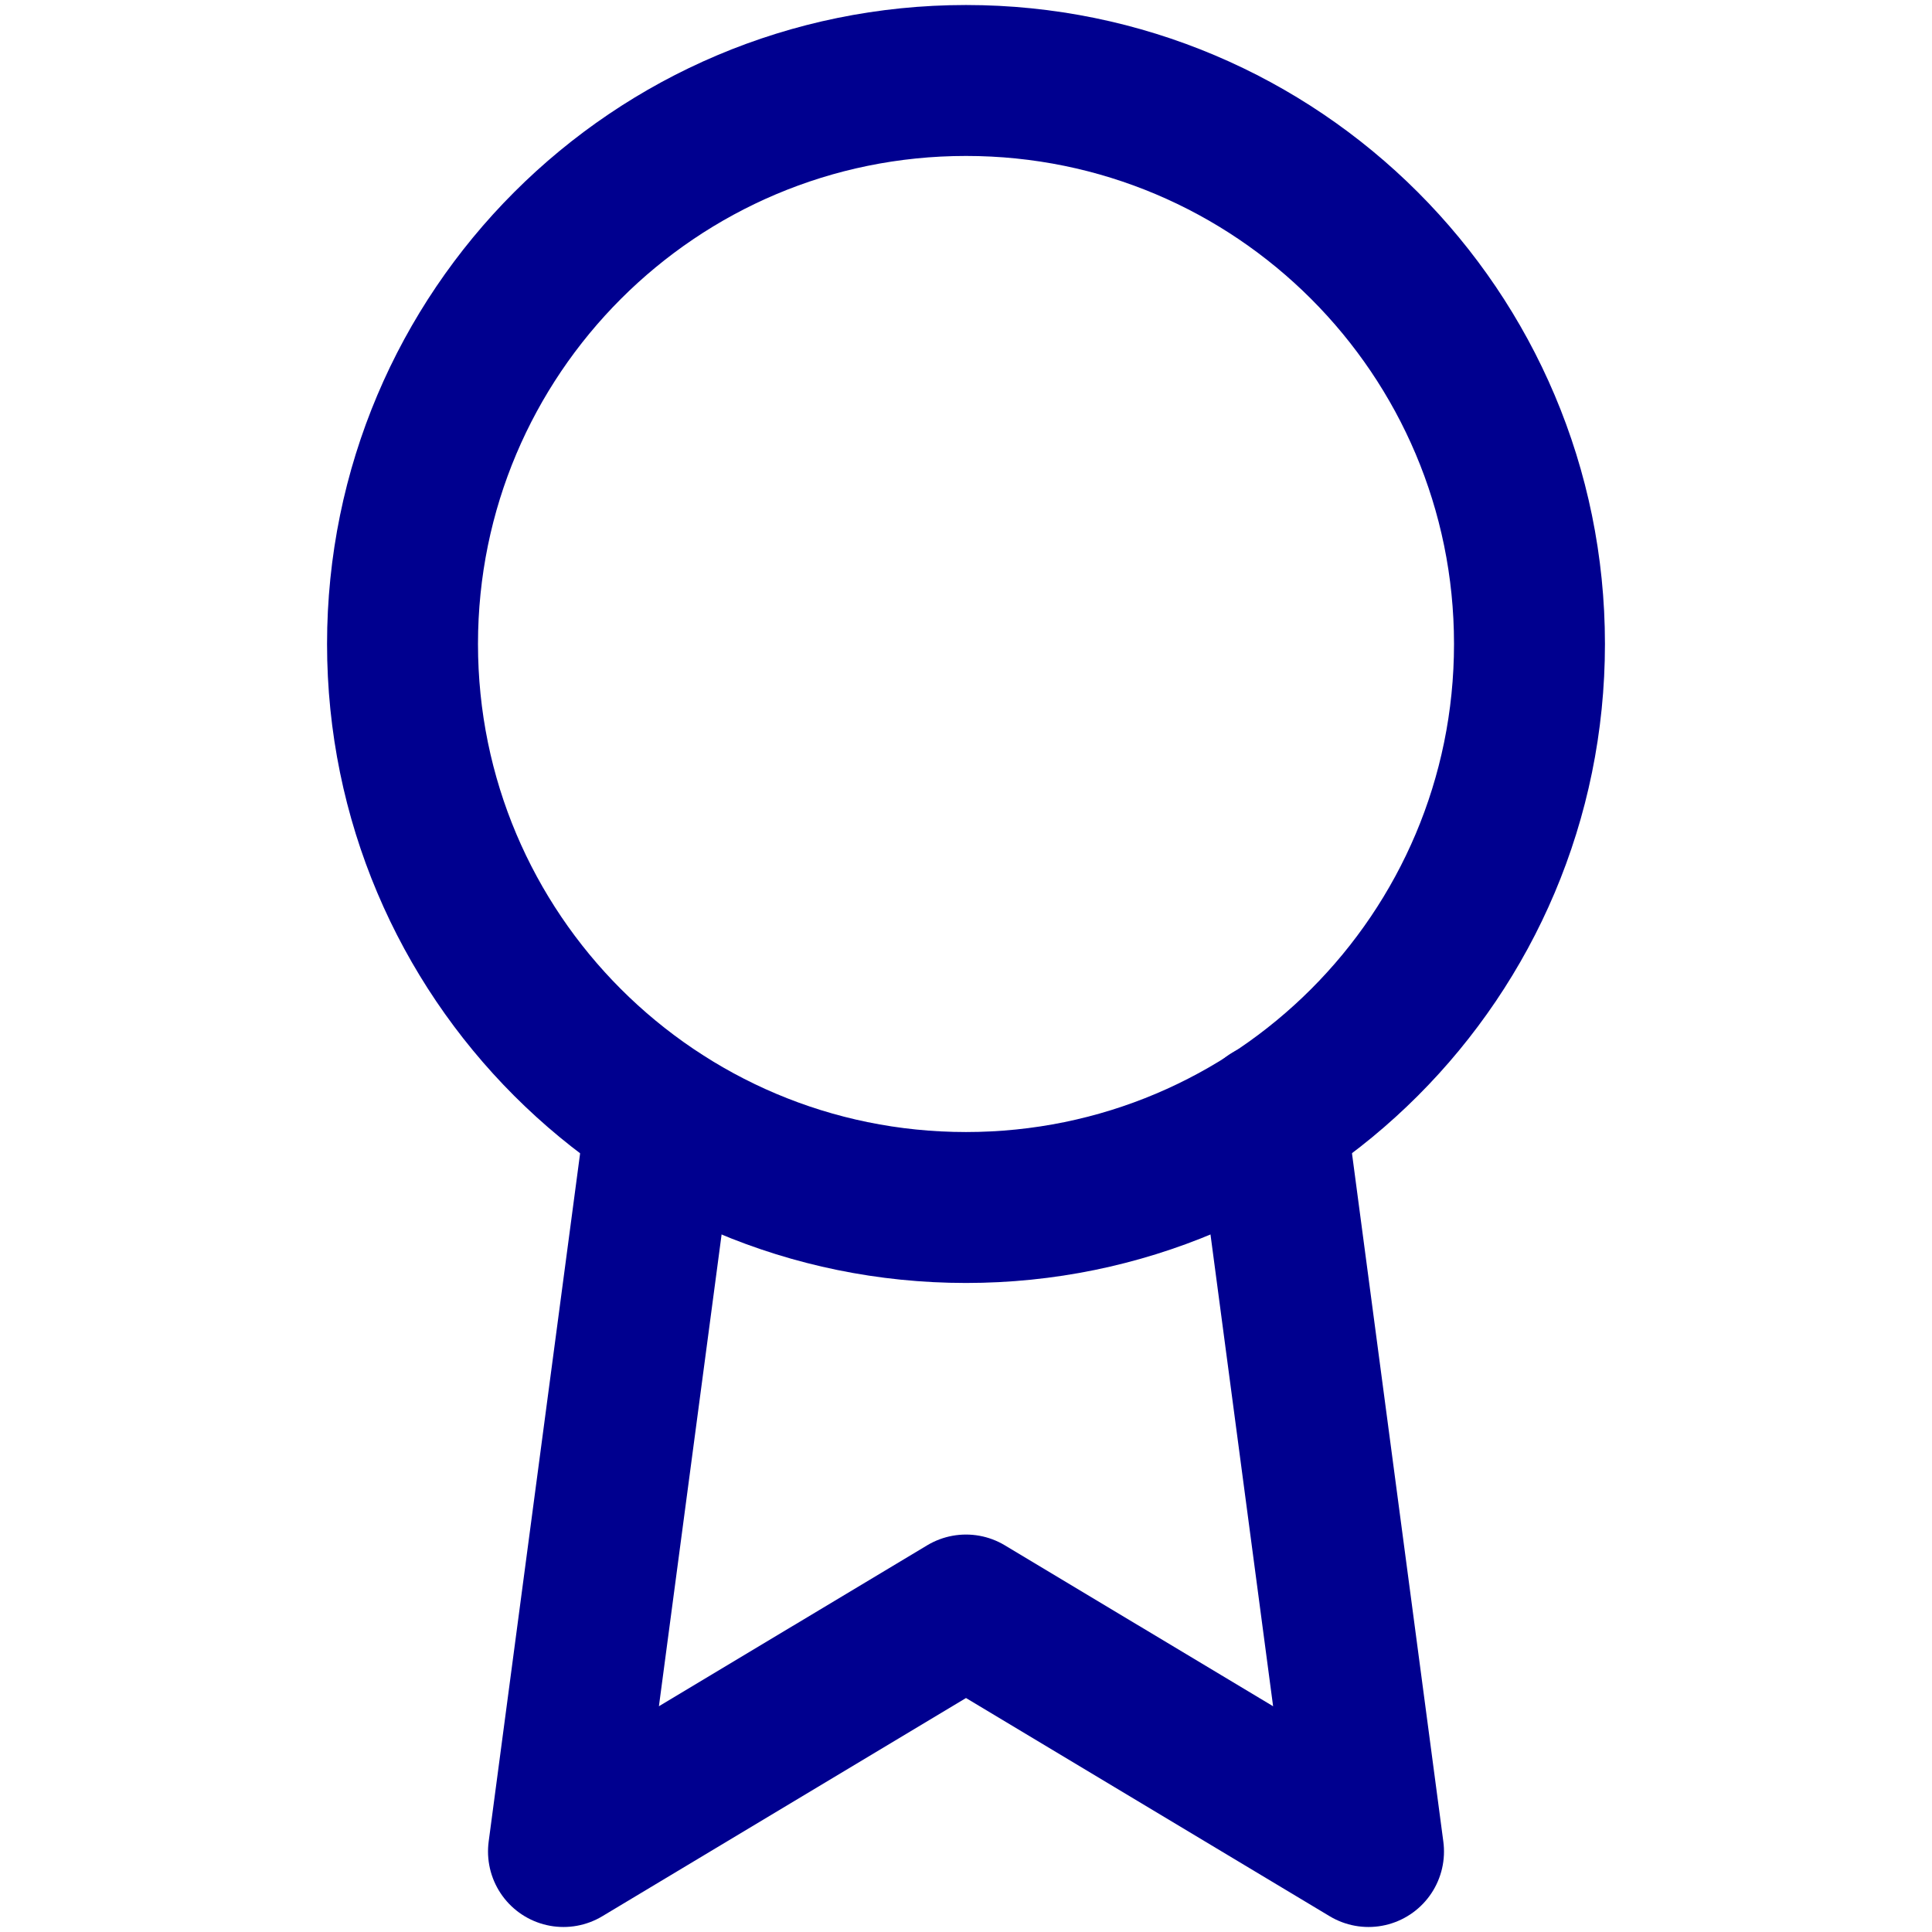
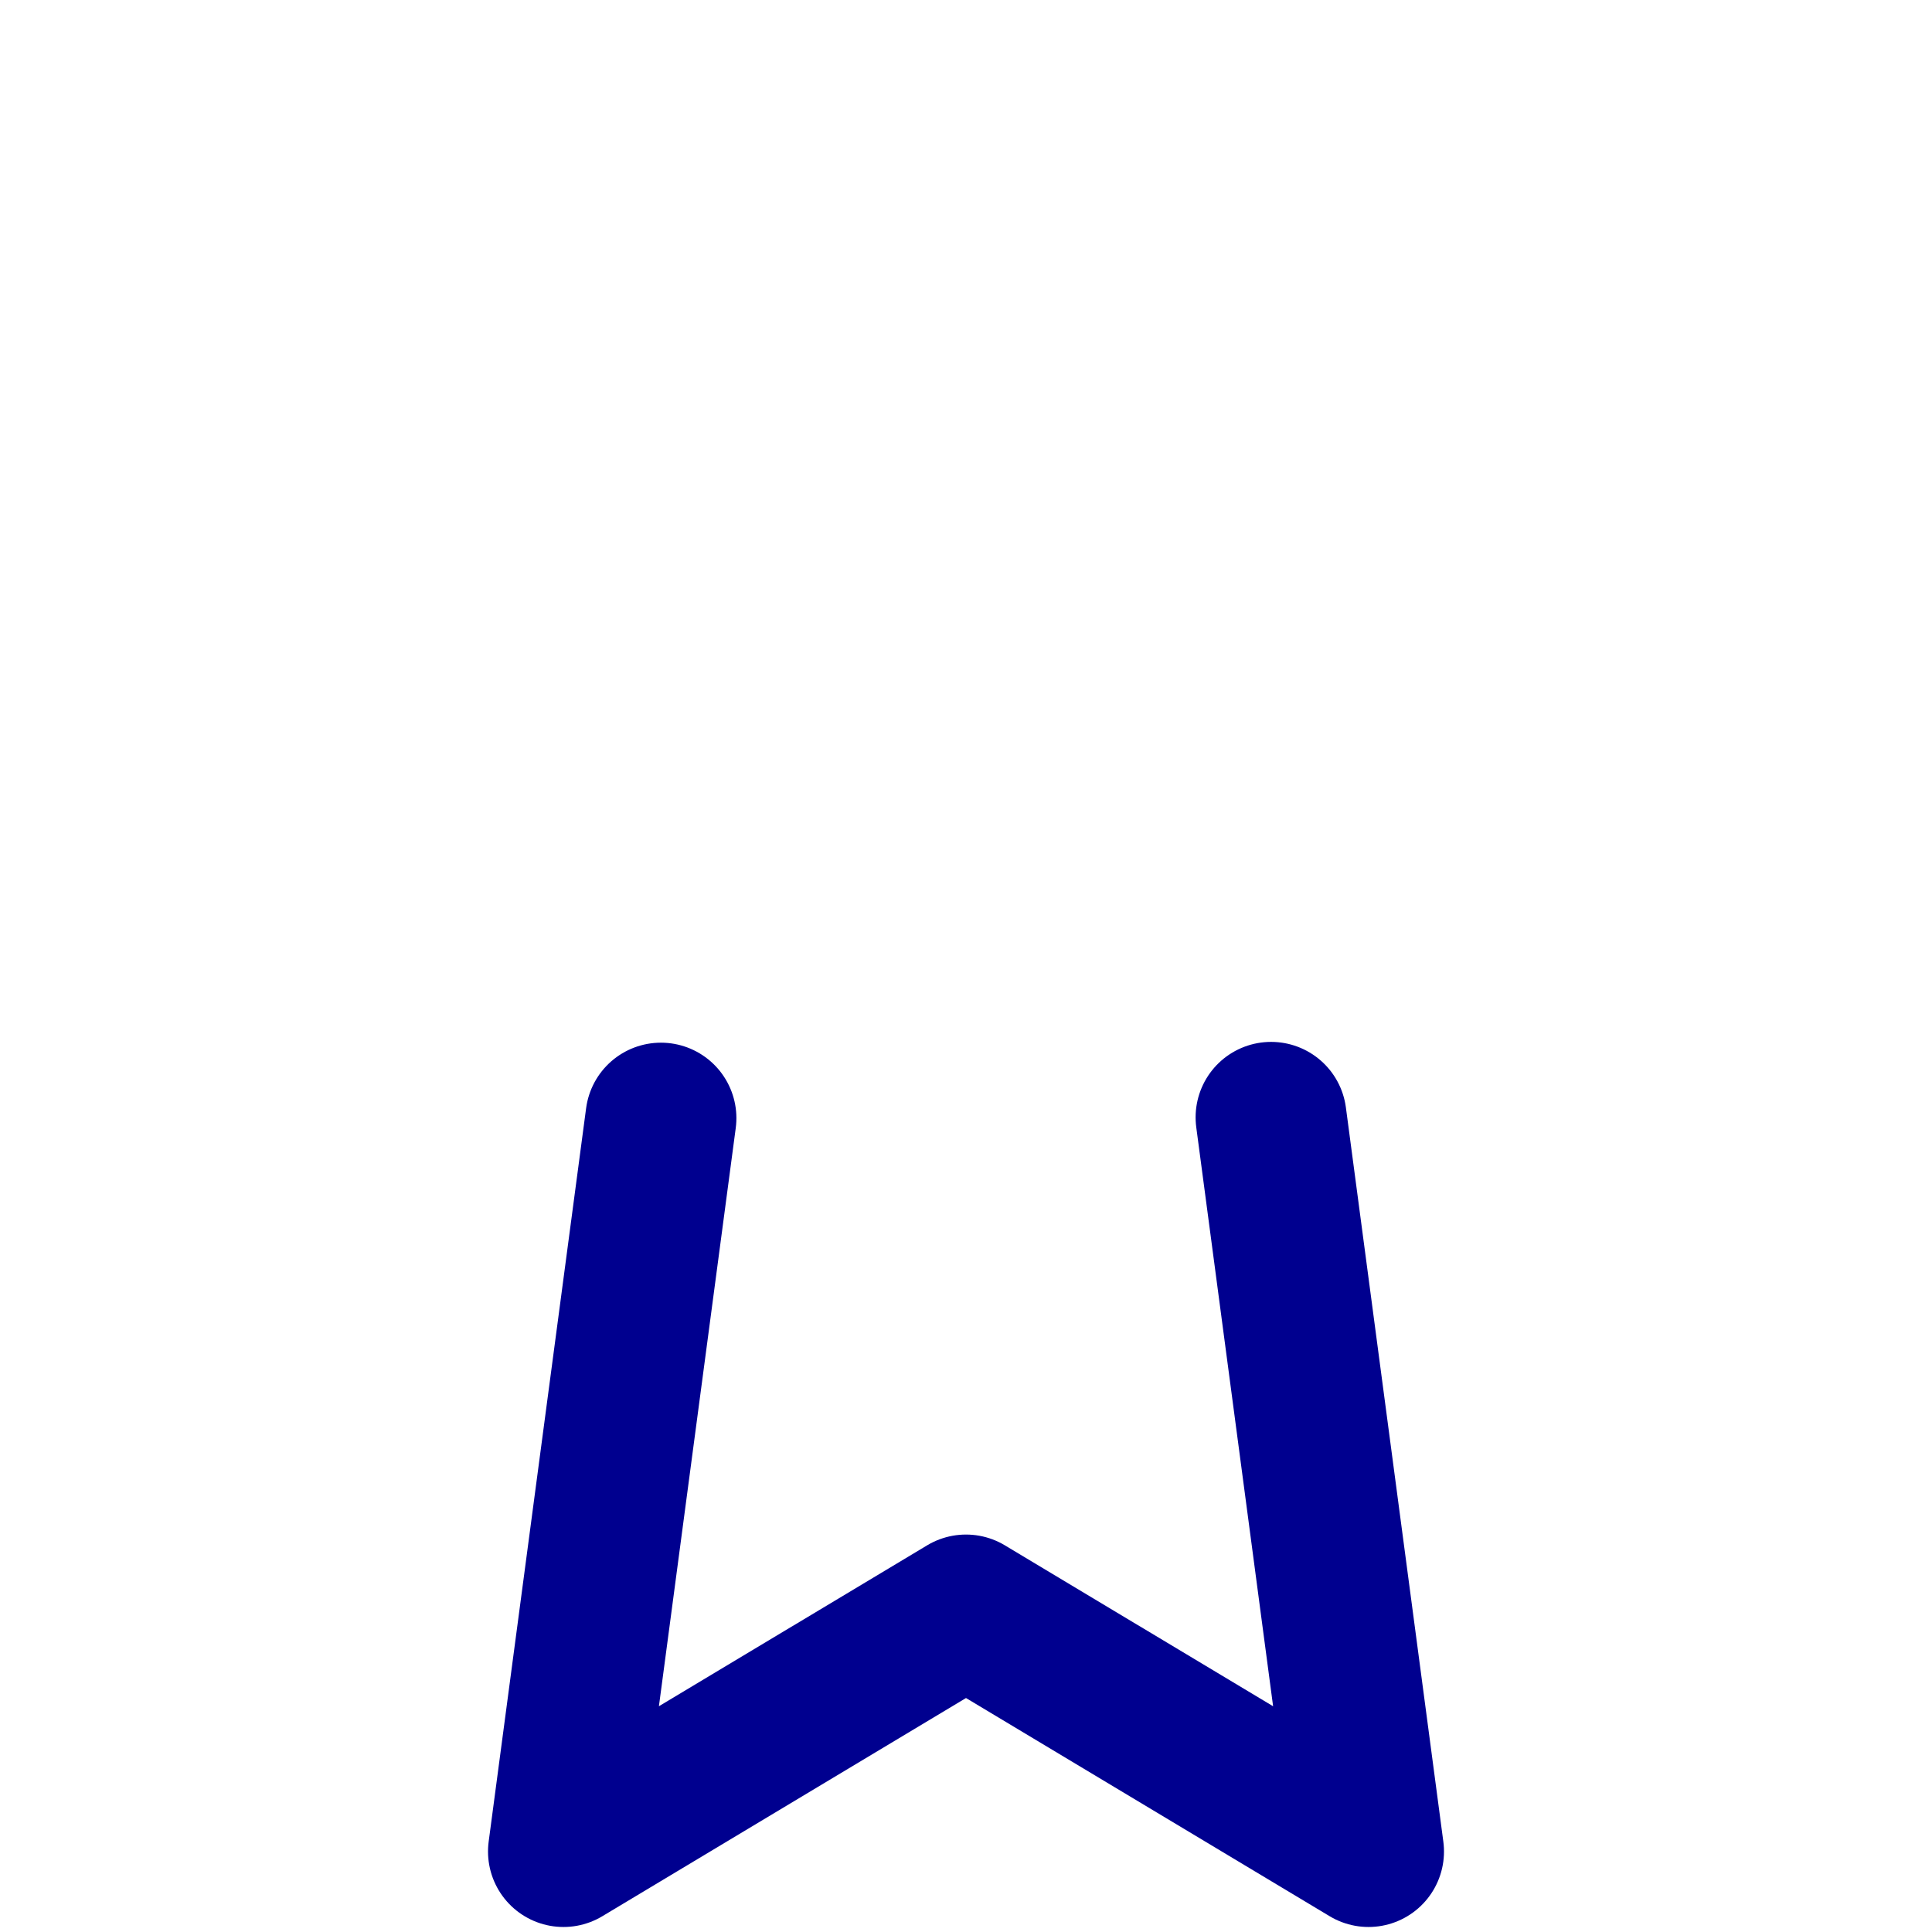
<svg xmlns="http://www.w3.org/2000/svg" width="32" height="32" viewBox="0 0 32 32" fill="none">
-   <path d="M16 20C21.155 20 25.333 15.821 25.333 10.666C25.333 5.512 21.155 1.333 16 1.333C10.845 1.333 6.667 5.512 6.667 10.666C6.667 15.821 10.845 20 16 20Z" stroke="#00008F" stroke-width="2.5" stroke-linecap="round" stroke-linejoin="round" />
  <path d="M10.947 18.52L9.333 30.667L16 26.667L22.667 30.667L21.053 18.507" stroke="#00008F" stroke-width="2.5" stroke-linecap="round" stroke-linejoin="round" />
</svg>